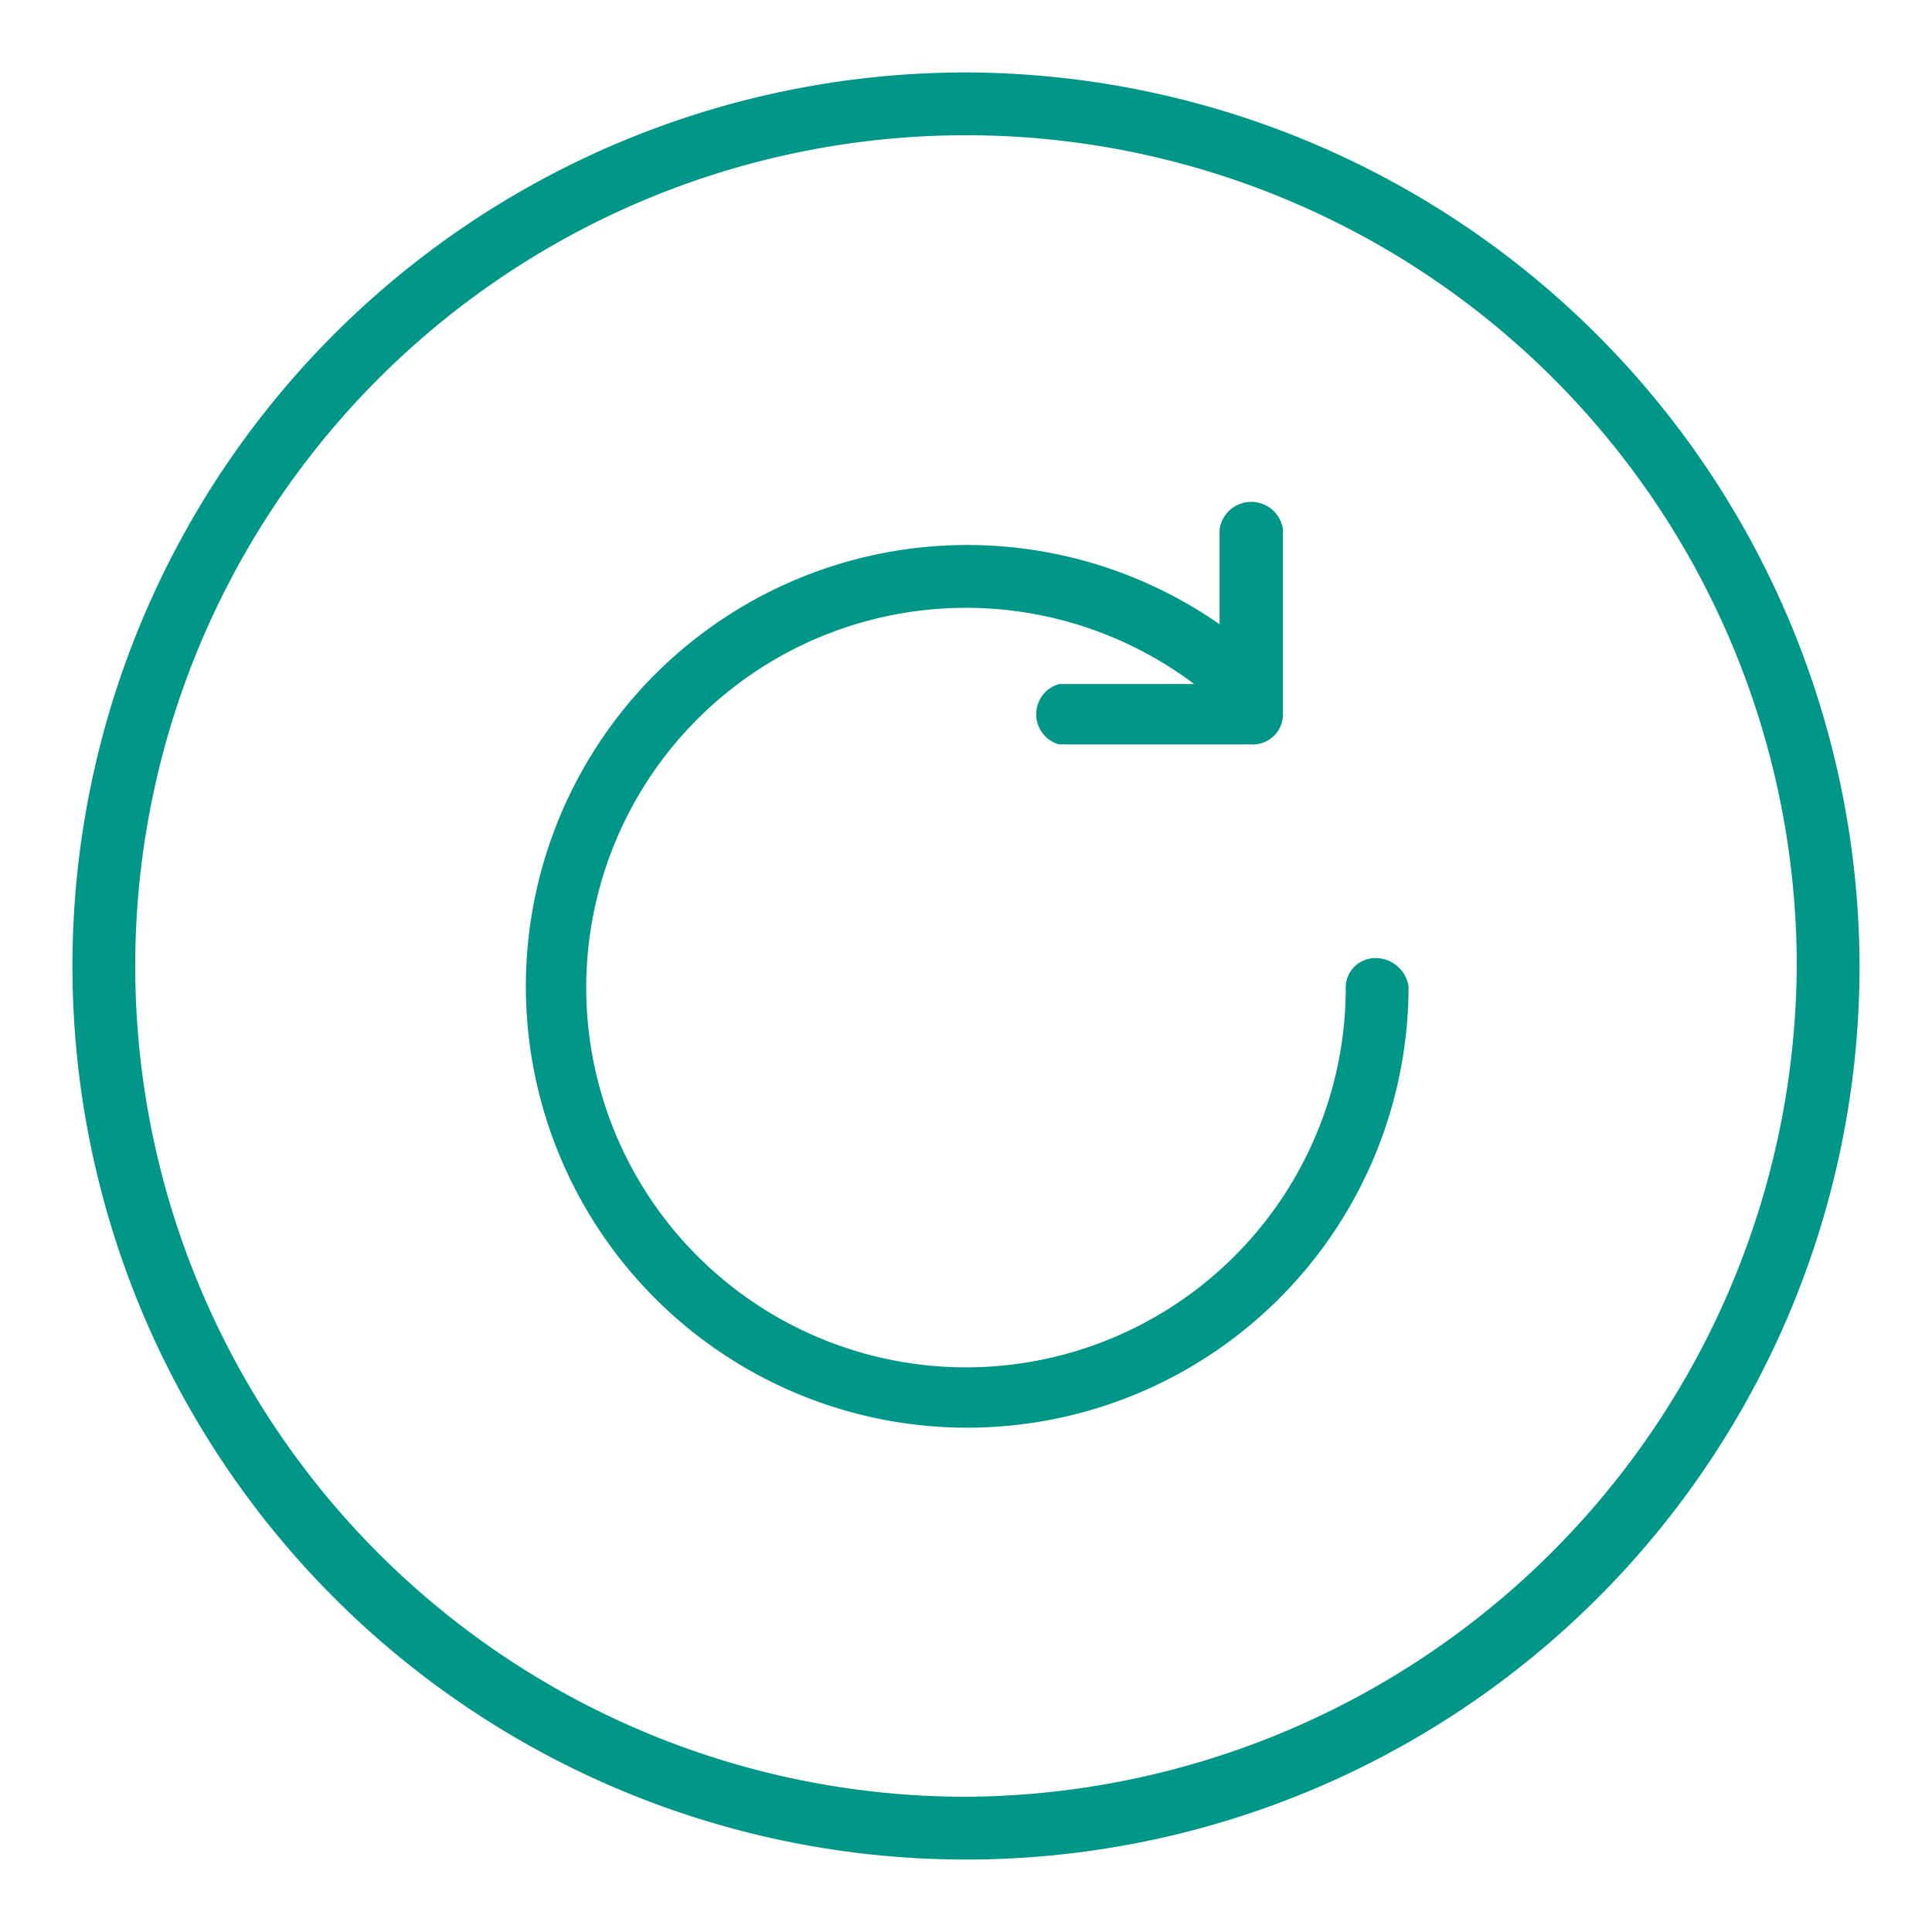
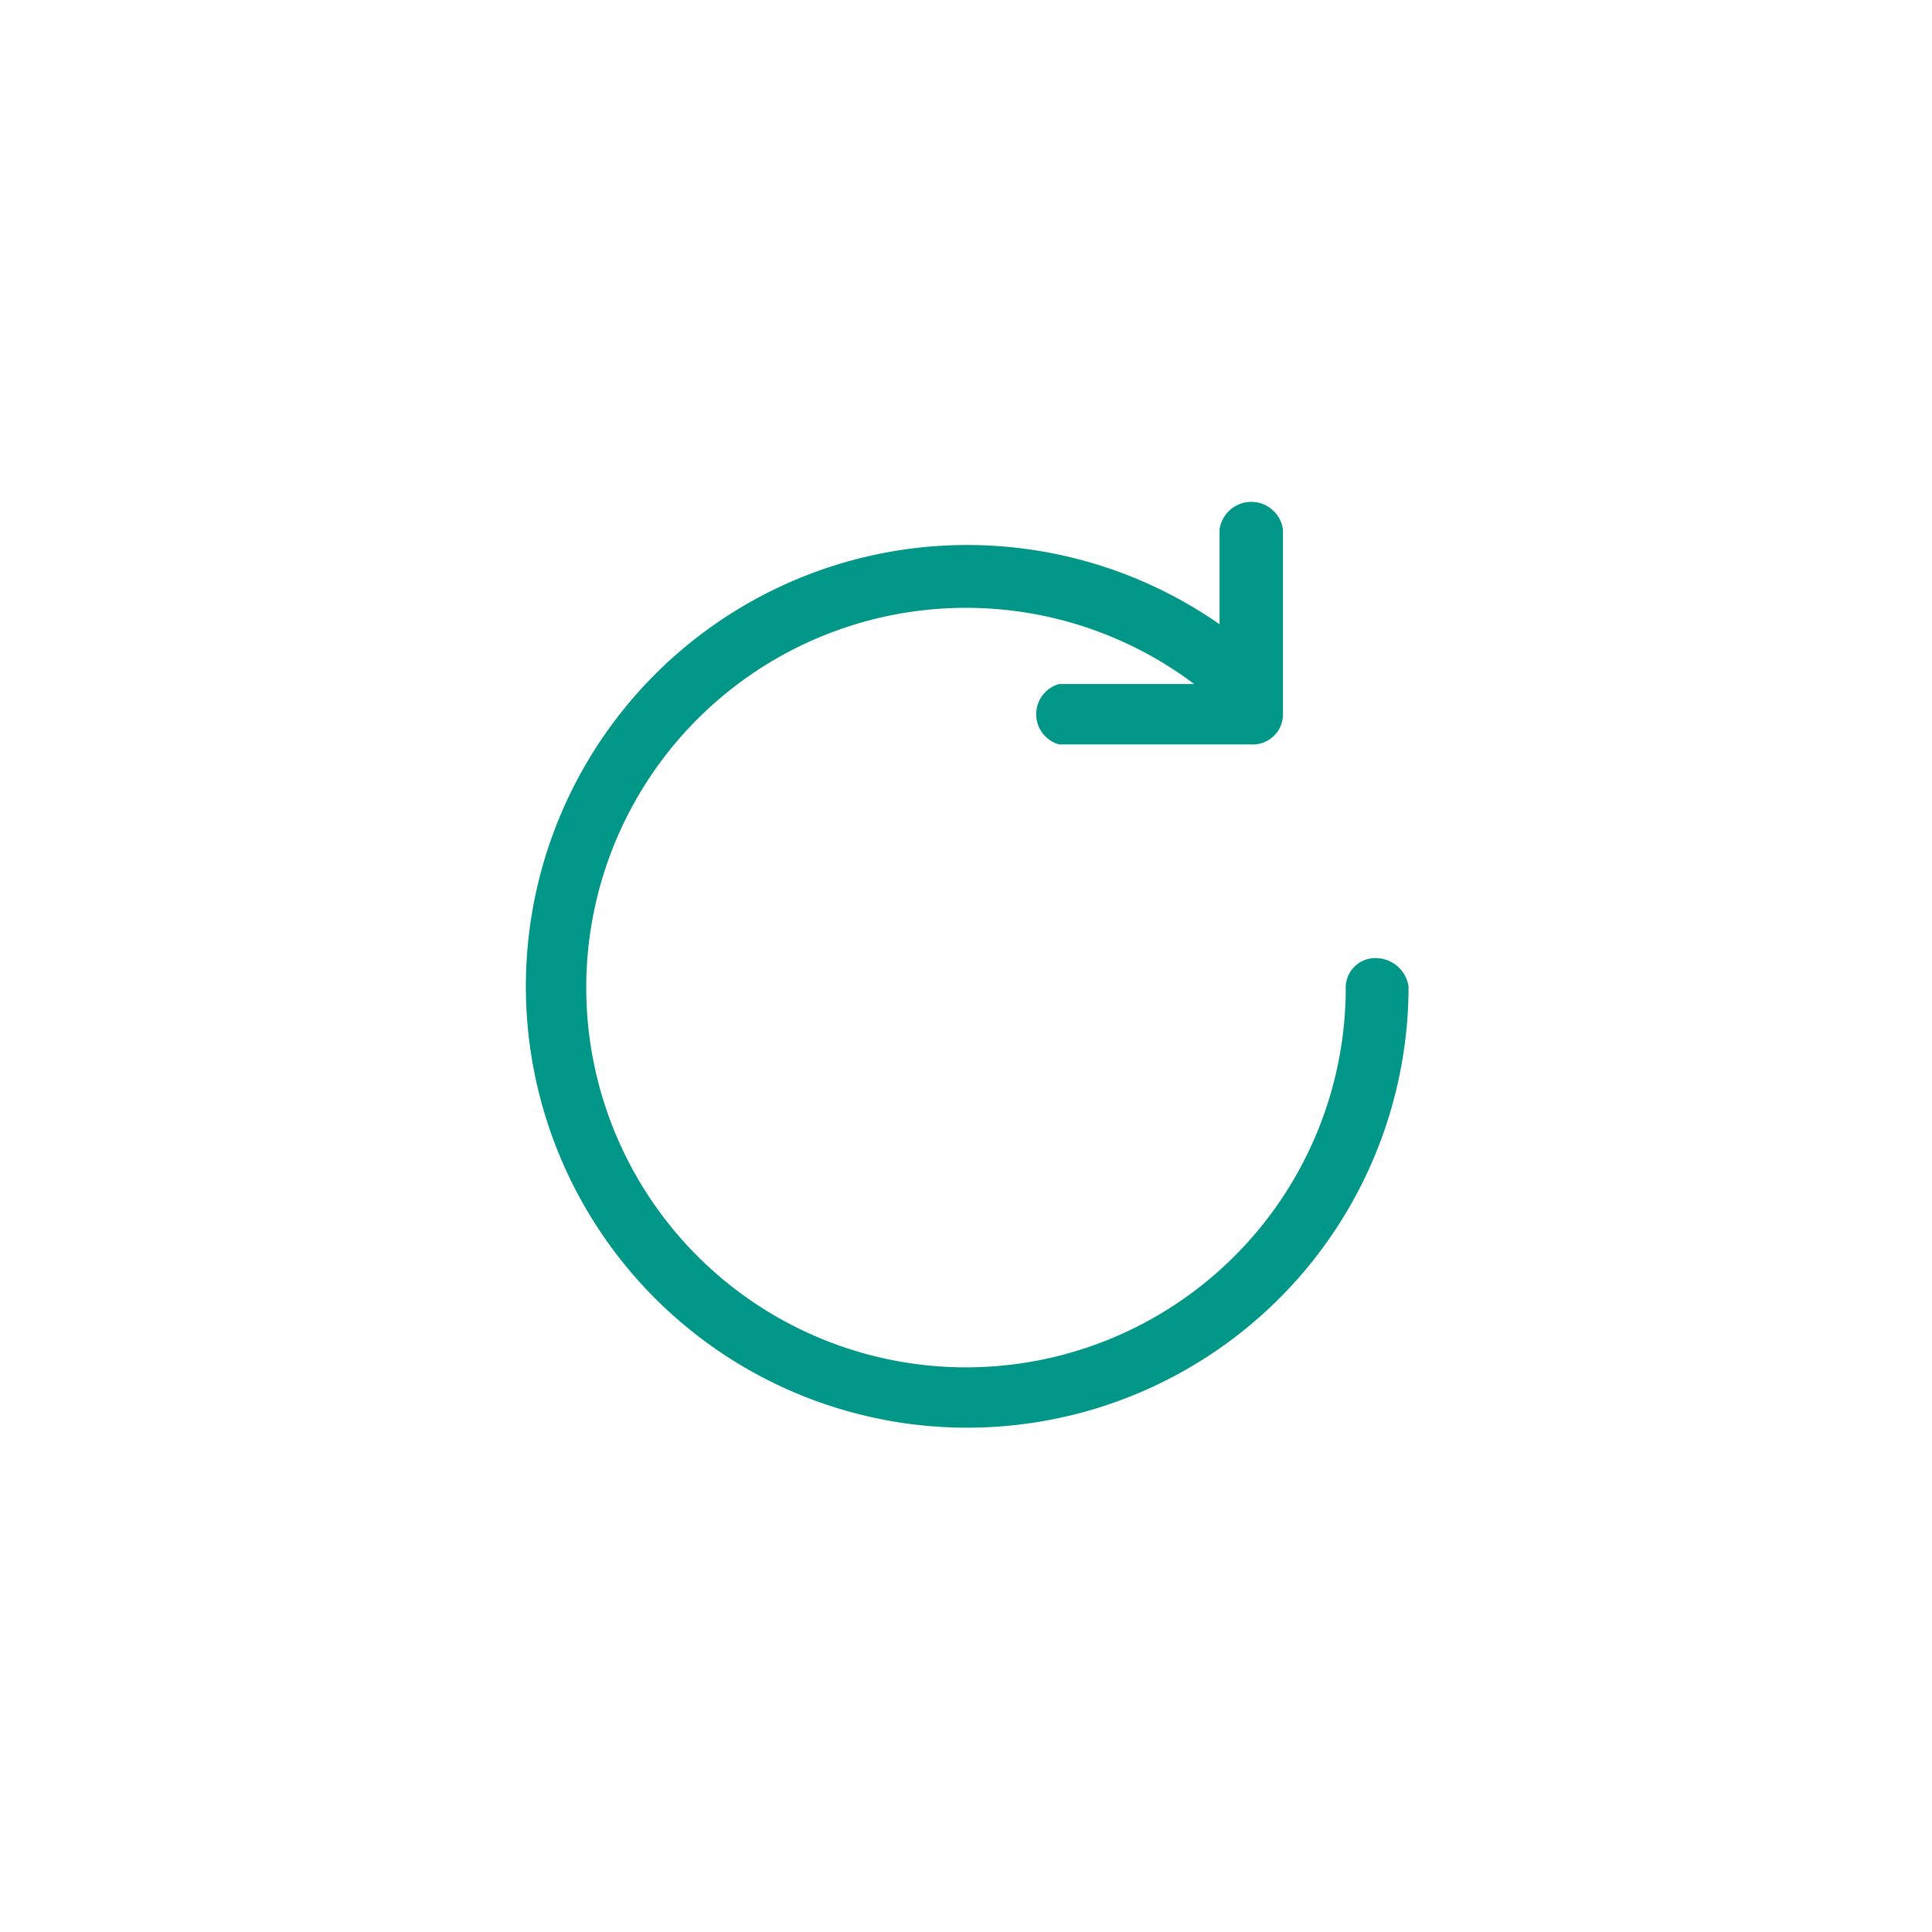
<svg xmlns="http://www.w3.org/2000/svg" viewBox="0 0 32 32">
  <defs>
    <style>.a{fill:#009789;}</style>
  </defs>
-   <path class="a" d="M16,1.2A14.8,14.8,0,1,0,30.8,16h0A14.84,14.84,0,0,0,16,1.2Zm0,28.56A13.76,13.76,0,1,1,29.76,16h0A13.84,13.84,0,0,1,16,29.76Z" />
  <path class="a" d="M22.81,15.87a.49.49,0,0,0-.52.52,6.29,6.29,0,1,1-2.51-5.06H17.54a.52.52,0,0,0,0,1h3.18a.5.5,0,0,0,.53-.52V8.77a.53.53,0,0,0-1.05,0v1.57a7.31,7.31,0,1,0,3.13,6A.55.55,0,0,0,22.81,15.87Z" />
</svg>